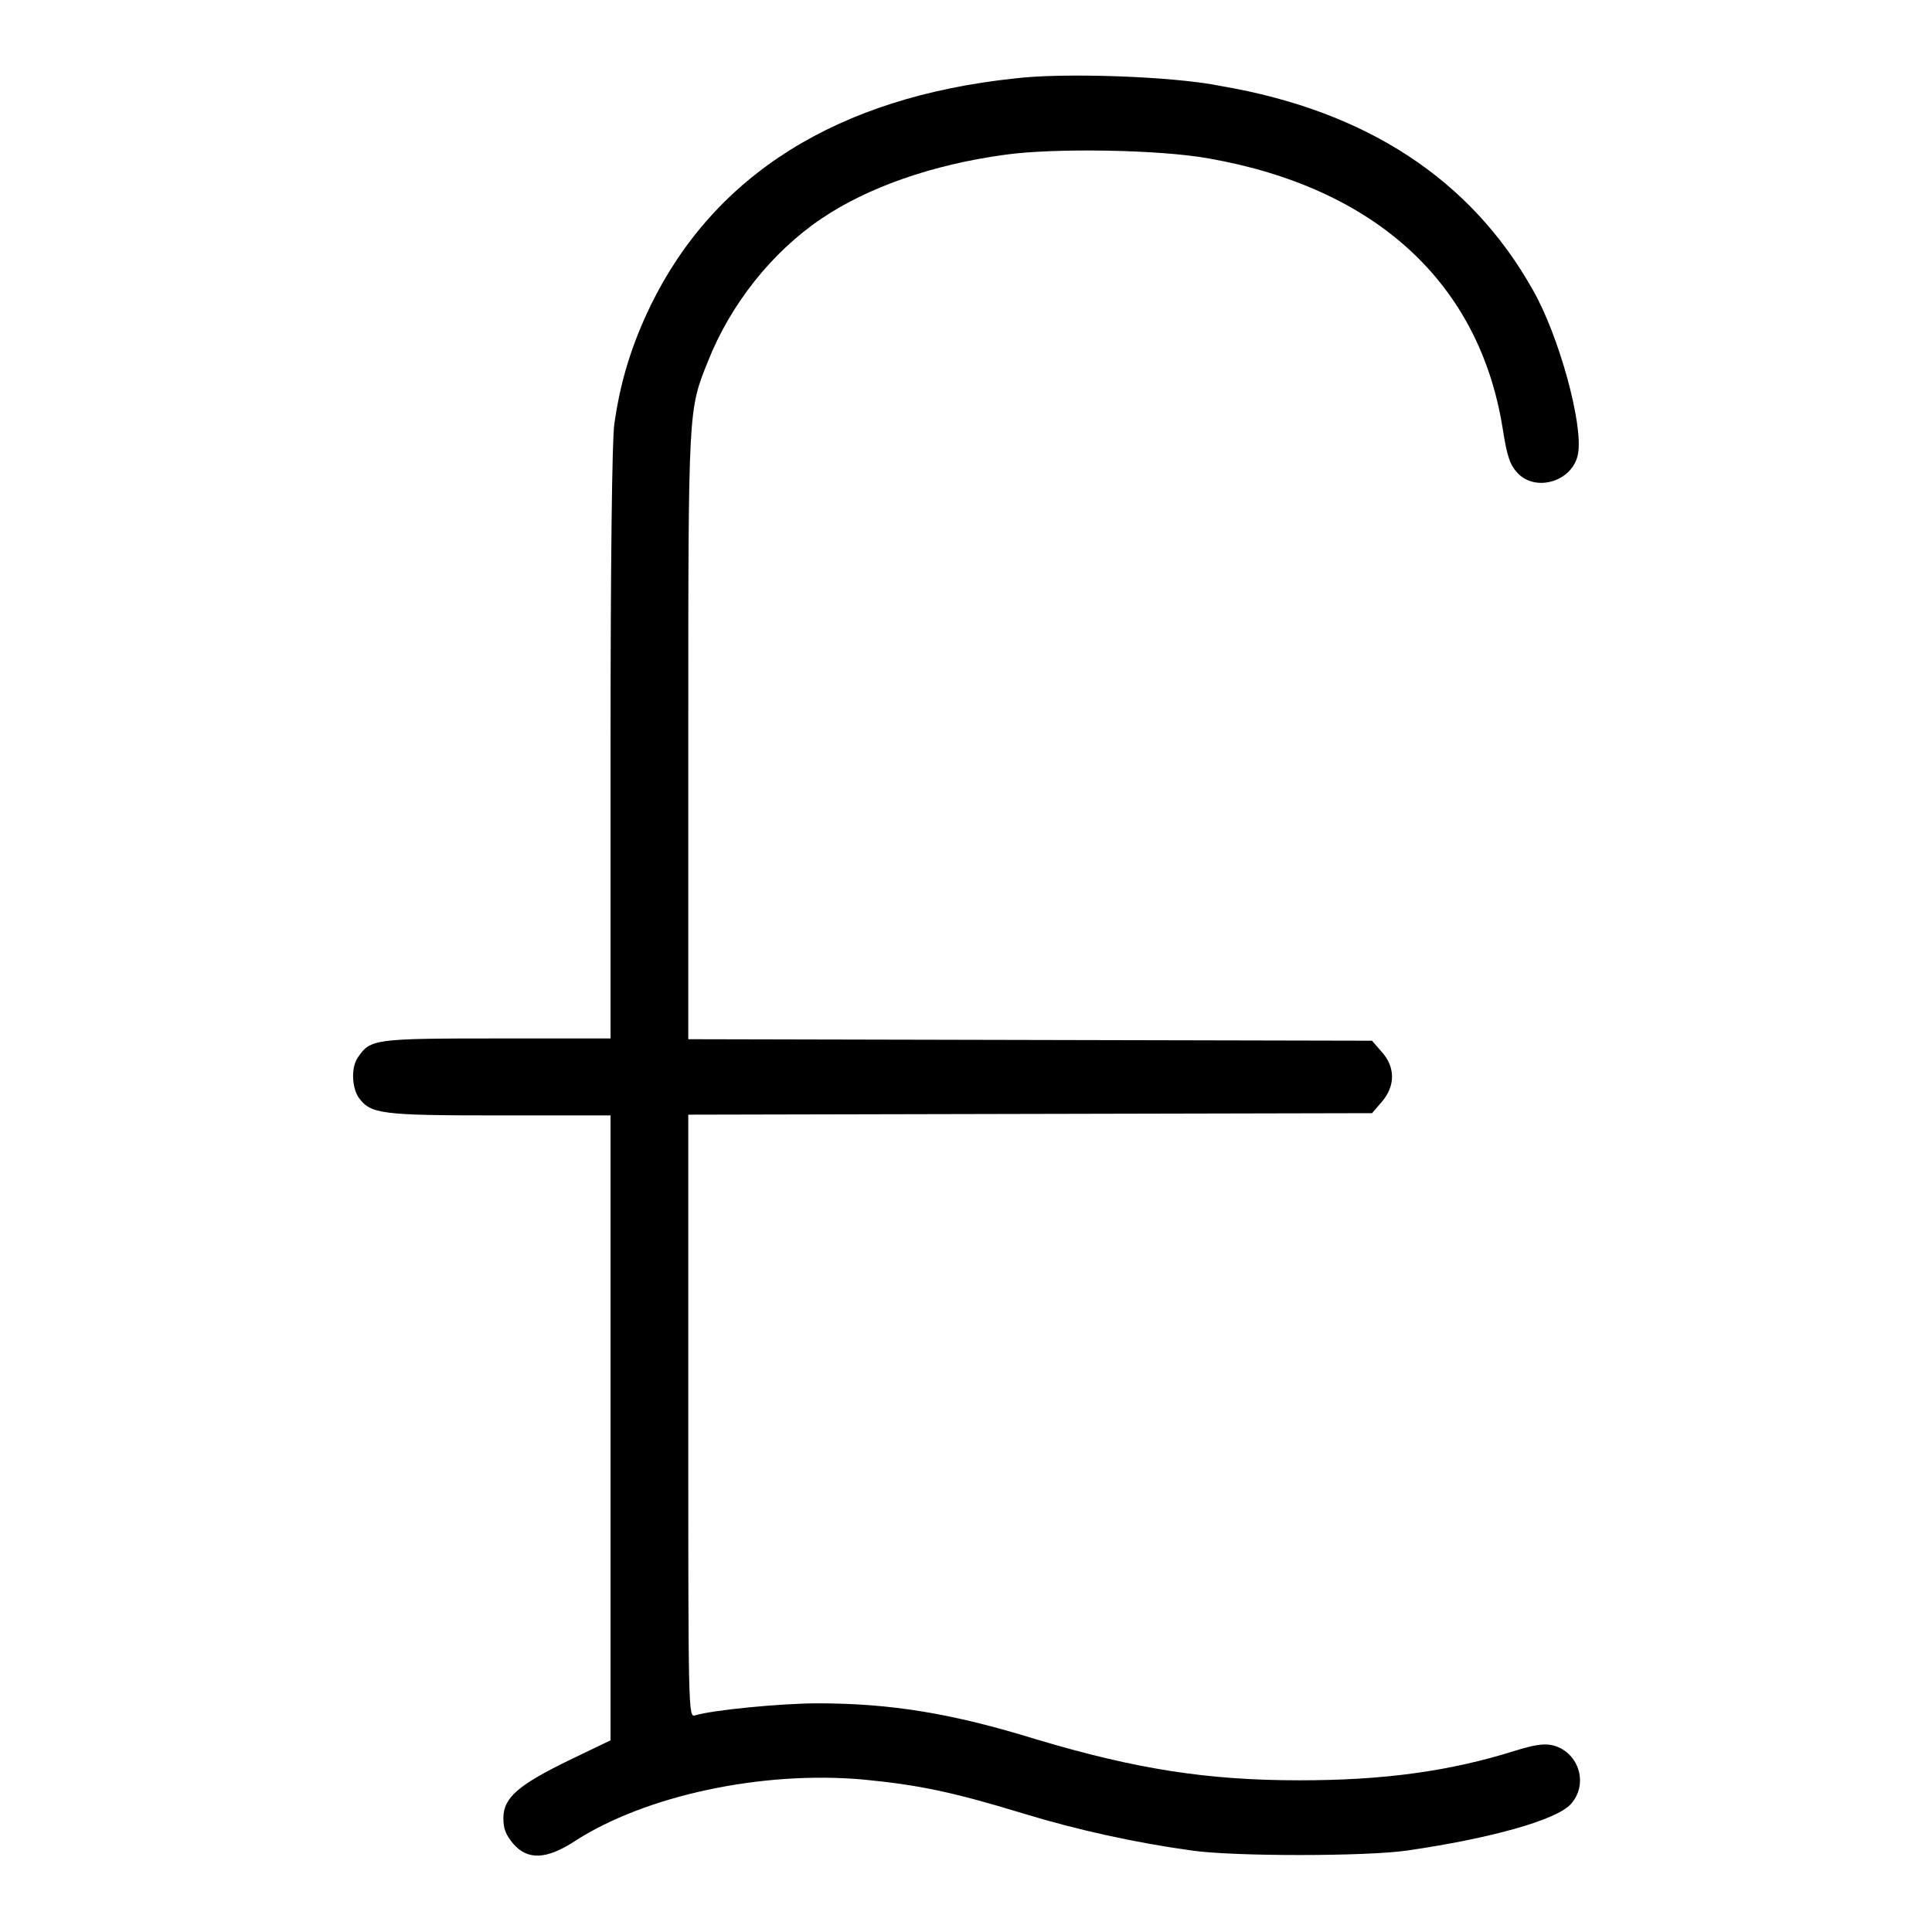
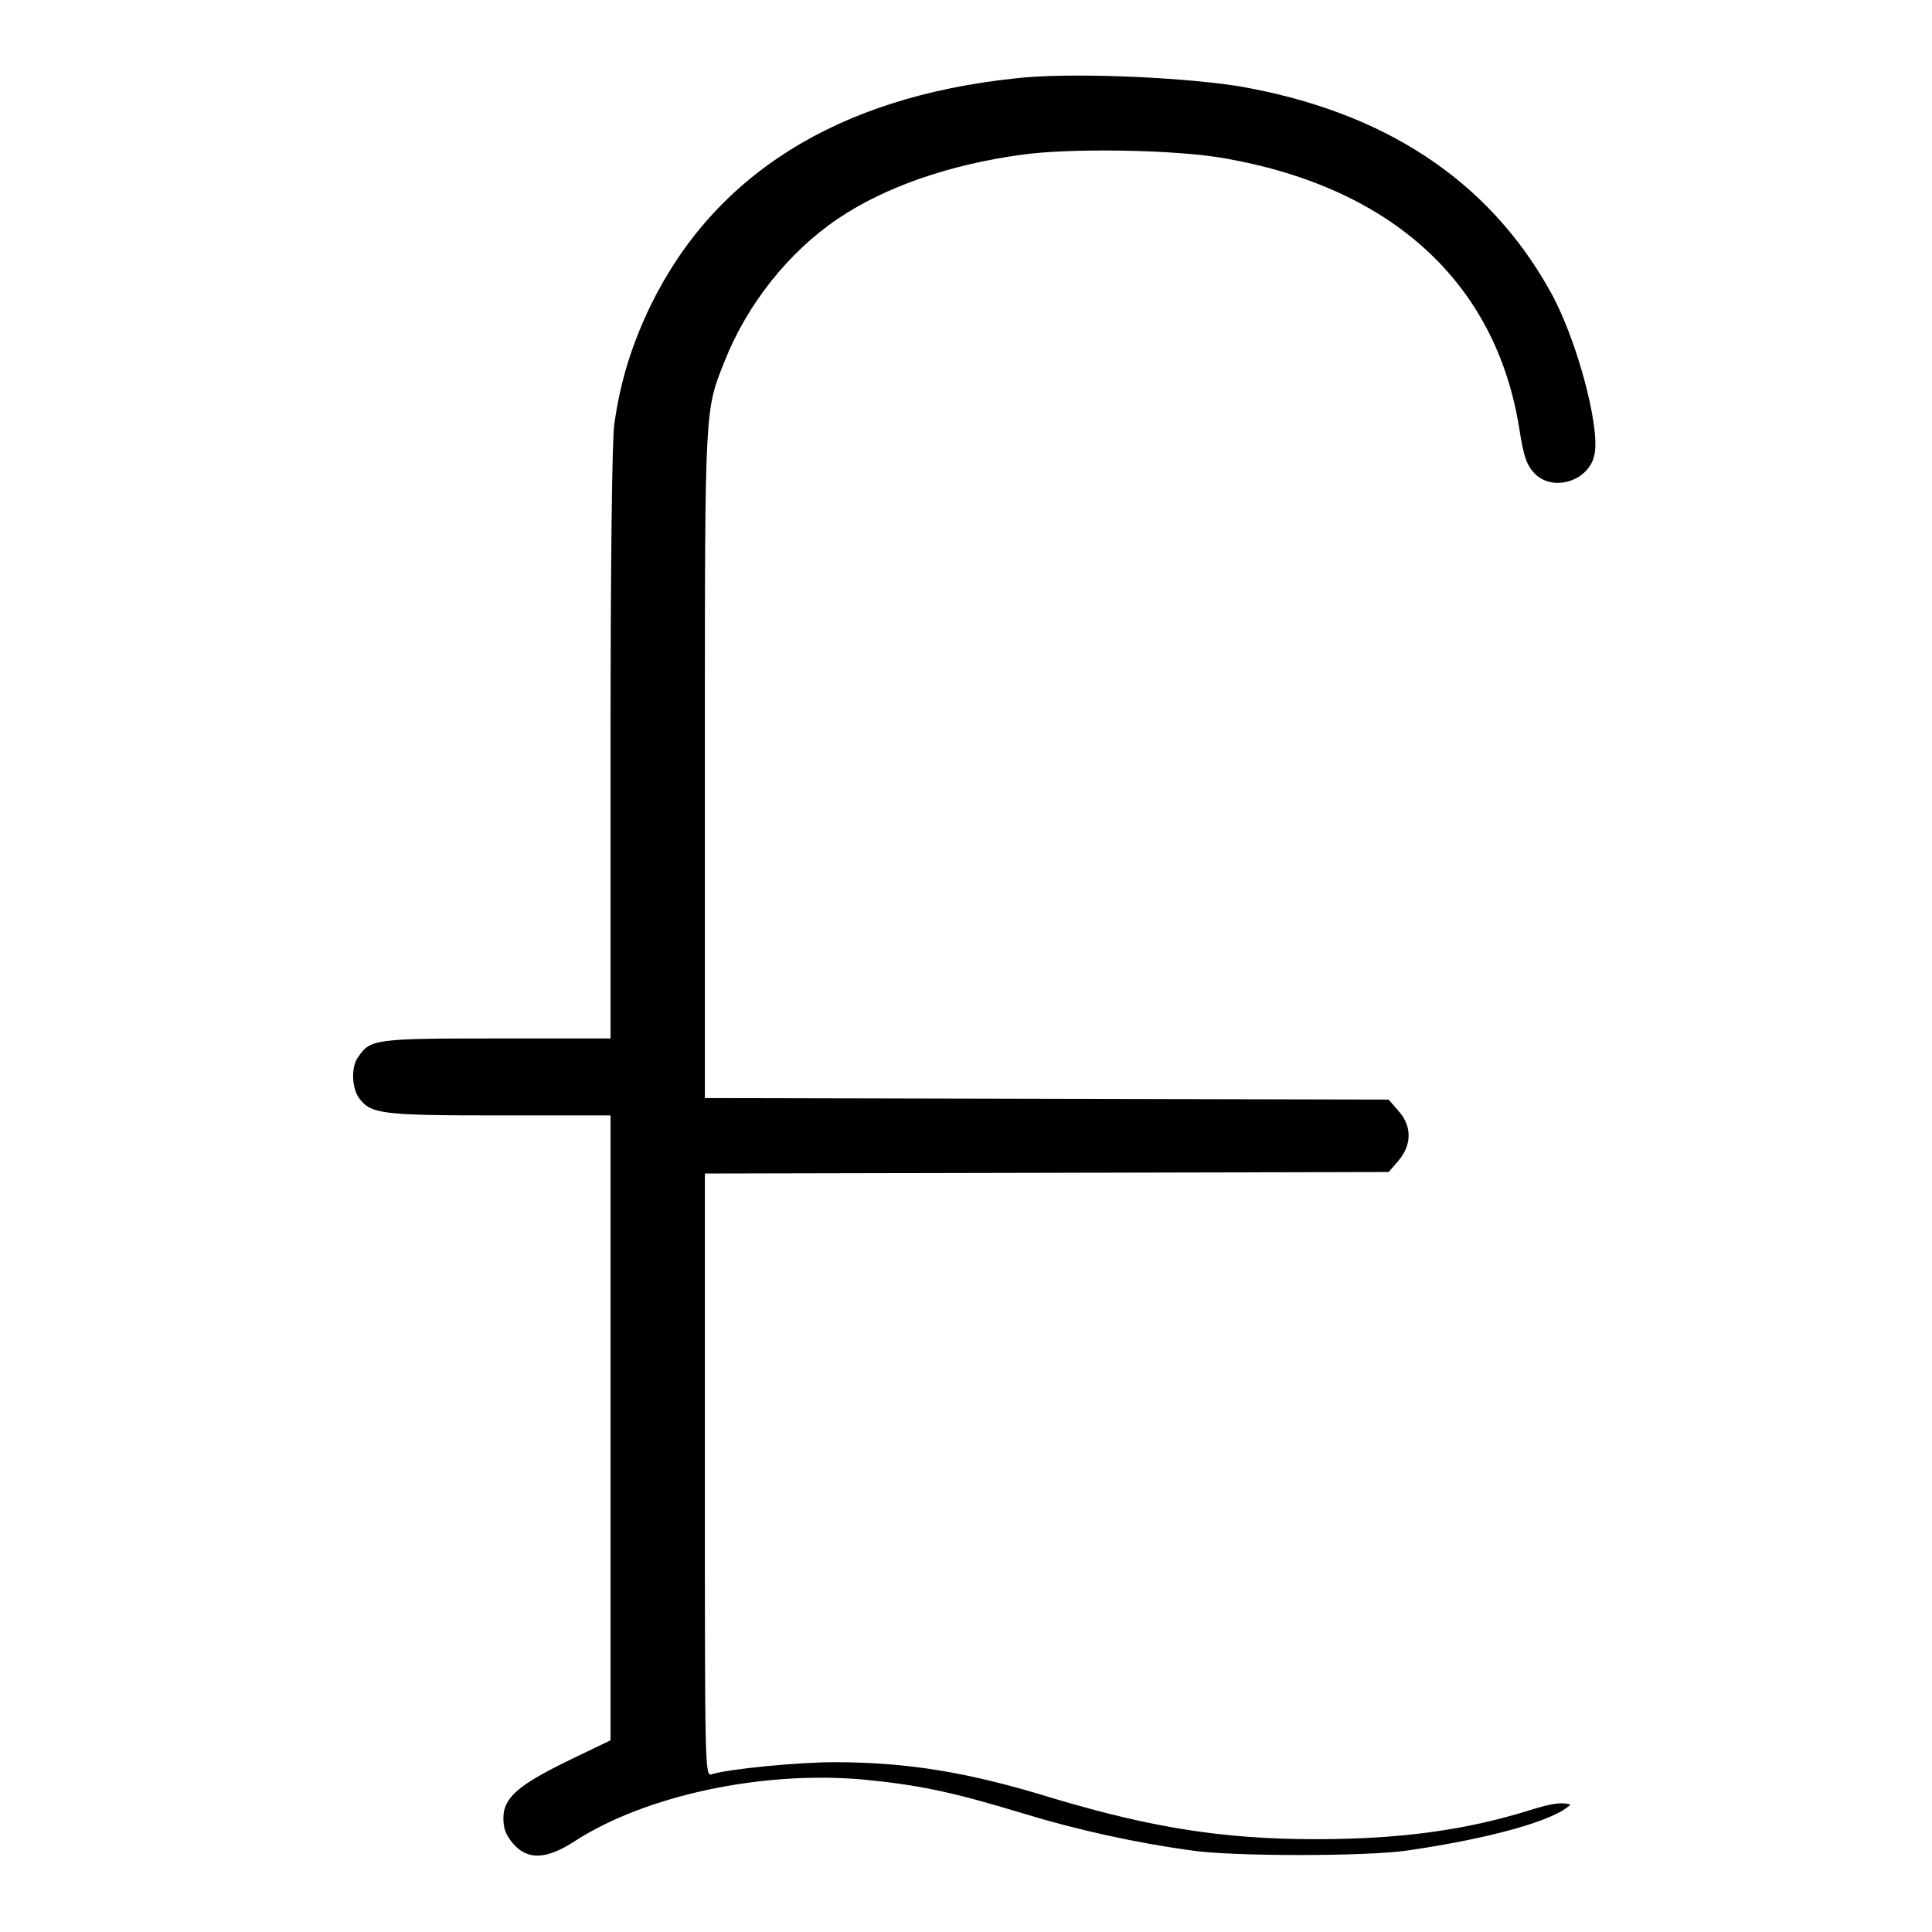
<svg xmlns="http://www.w3.org/2000/svg" version="1.1" x="0px" y="0px" viewBox="0 0 256 256" enable-background="new 0 0 256 256" xml:space="preserve">
  <g>
    <g>
      <g>
-         <path fill="#000000" d="M134.4,10.4C111,12.9,94.7,23.1,86.2,40.5c-2.5,5.2-4,10-4.8,15.7c-0.3,1.9-0.5,18.9-0.5,42.3v39.1h-15c-16.2,0-16.8,0.1-18.4,2.4c-1,1.3-0.9,4,0,5.4c1.6,2.2,2.8,2.4,18.6,2.4h14.8v41.4l0,41.4l-5.4,2.6c-6.8,3.3-8.8,5-8.8,7.7c0,1.4,0.3,2.2,1.3,3.4c1.9,2.2,4.4,2.1,8.1-0.3c9.4-6.1,24.9-9.4,38.3-8.2c7.2,0.7,11.7,1.6,21.2,4.5c7.2,2.2,15,3.9,22.3,4.9c5.4,0.8,23.2,0.8,28.6,0c11-1.6,19.6-4,21.6-6.1c2.4-2.6,1.2-6.8-2.2-7.8c-1.2-0.3-2.3-0.2-5.2,0.7c-8.6,2.7-17.3,3.9-28.5,3.9c-12.3,0-21.7-1.5-34.8-5.4c-11.3-3.5-19.4-4.8-29.1-4.8c-4.8,0-14,0.9-16.2,1.6c-0.9,0.3-0.9-0.6-0.9-39.6v-40l45.3-0.1l45.3-0.1l1.3-1.5c1.8-2.1,1.8-4.6,0-6.6l-1.3-1.5l-45.3-0.1l-45.3-0.1V97.4c0-43.6,0-43,2.6-49.5c3-7.6,8.5-14.5,15-18.9c6.2-4.2,14.8-7.2,24.4-8.5c6.4-0.9,20.4-0.7,27,0.5c22.1,3.9,35.8,16.5,38.9,35.7c0.6,3.9,1,4.9,2,6c2.5,2.6,7.4,1,8-2.6c0.7-3.8-2.5-15.6-6-21.7c-8.2-14.6-22-23.7-41.3-27C155.5,10.1,140.8,9.6,134.4,10.4z" />
+         <path fill="#000000" d="M134.4,10.4C111,12.9,94.7,23.1,86.2,40.5c-2.5,5.2-4,10-4.8,15.7c-0.3,1.9-0.5,18.9-0.5,42.3v39.1h-15c-16.2,0-16.8,0.1-18.4,2.4c-1,1.3-0.9,4,0,5.4c1.6,2.2,2.8,2.4,18.6,2.4h14.8v41.4l0,41.4l-5.4,2.6c-6.8,3.3-8.8,5-8.8,7.7c0,1.4,0.3,2.2,1.3,3.4c1.9,2.2,4.4,2.1,8.1-0.3c9.4-6.1,24.9-9.4,38.3-8.2c7.2,0.7,11.7,1.6,21.2,4.5c7.2,2.2,15,3.9,22.3,4.9c5.4,0.8,23.2,0.8,28.6,0c11-1.6,19.6-4,21.6-6.1c-1.2-0.3-2.3-0.2-5.2,0.7c-8.6,2.7-17.3,3.9-28.5,3.9c-12.3,0-21.7-1.5-34.8-5.4c-11.3-3.5-19.4-4.8-29.1-4.8c-4.8,0-14,0.9-16.2,1.6c-0.9,0.3-0.9-0.6-0.9-39.6v-40l45.3-0.1l45.3-0.1l1.3-1.5c1.8-2.1,1.8-4.6,0-6.6l-1.3-1.5l-45.3-0.1l-45.3-0.1V97.4c0-43.6,0-43,2.6-49.5c3-7.6,8.5-14.5,15-18.9c6.2-4.2,14.8-7.2,24.4-8.5c6.4-0.9,20.4-0.7,27,0.5c22.1,3.9,35.8,16.5,38.9,35.7c0.6,3.9,1,4.9,2,6c2.5,2.6,7.4,1,8-2.6c0.7-3.8-2.5-15.6-6-21.7c-8.2-14.6-22-23.7-41.3-27C155.5,10.1,140.8,9.6,134.4,10.4z" />
      </g>
    </g>
  </g>
</svg>